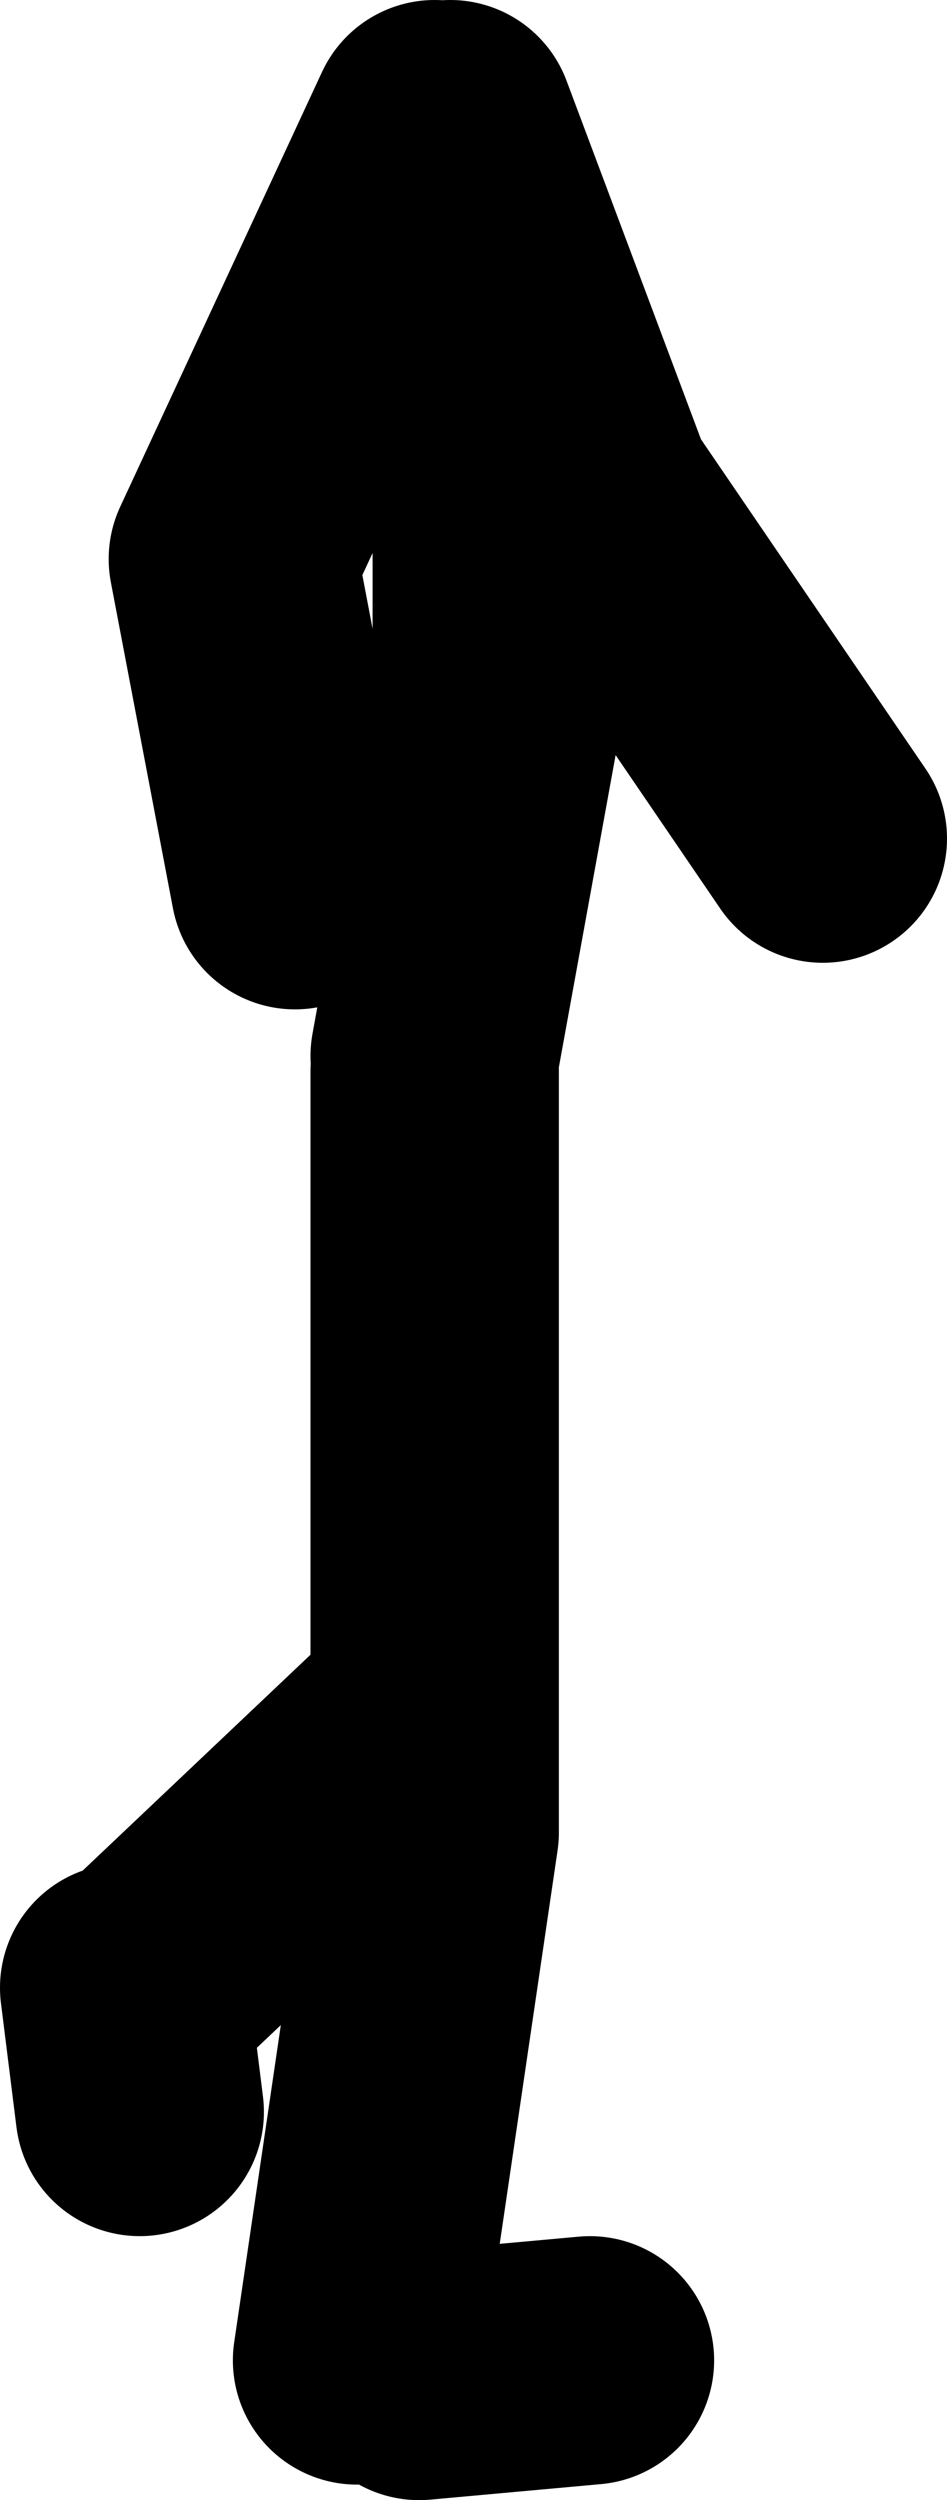
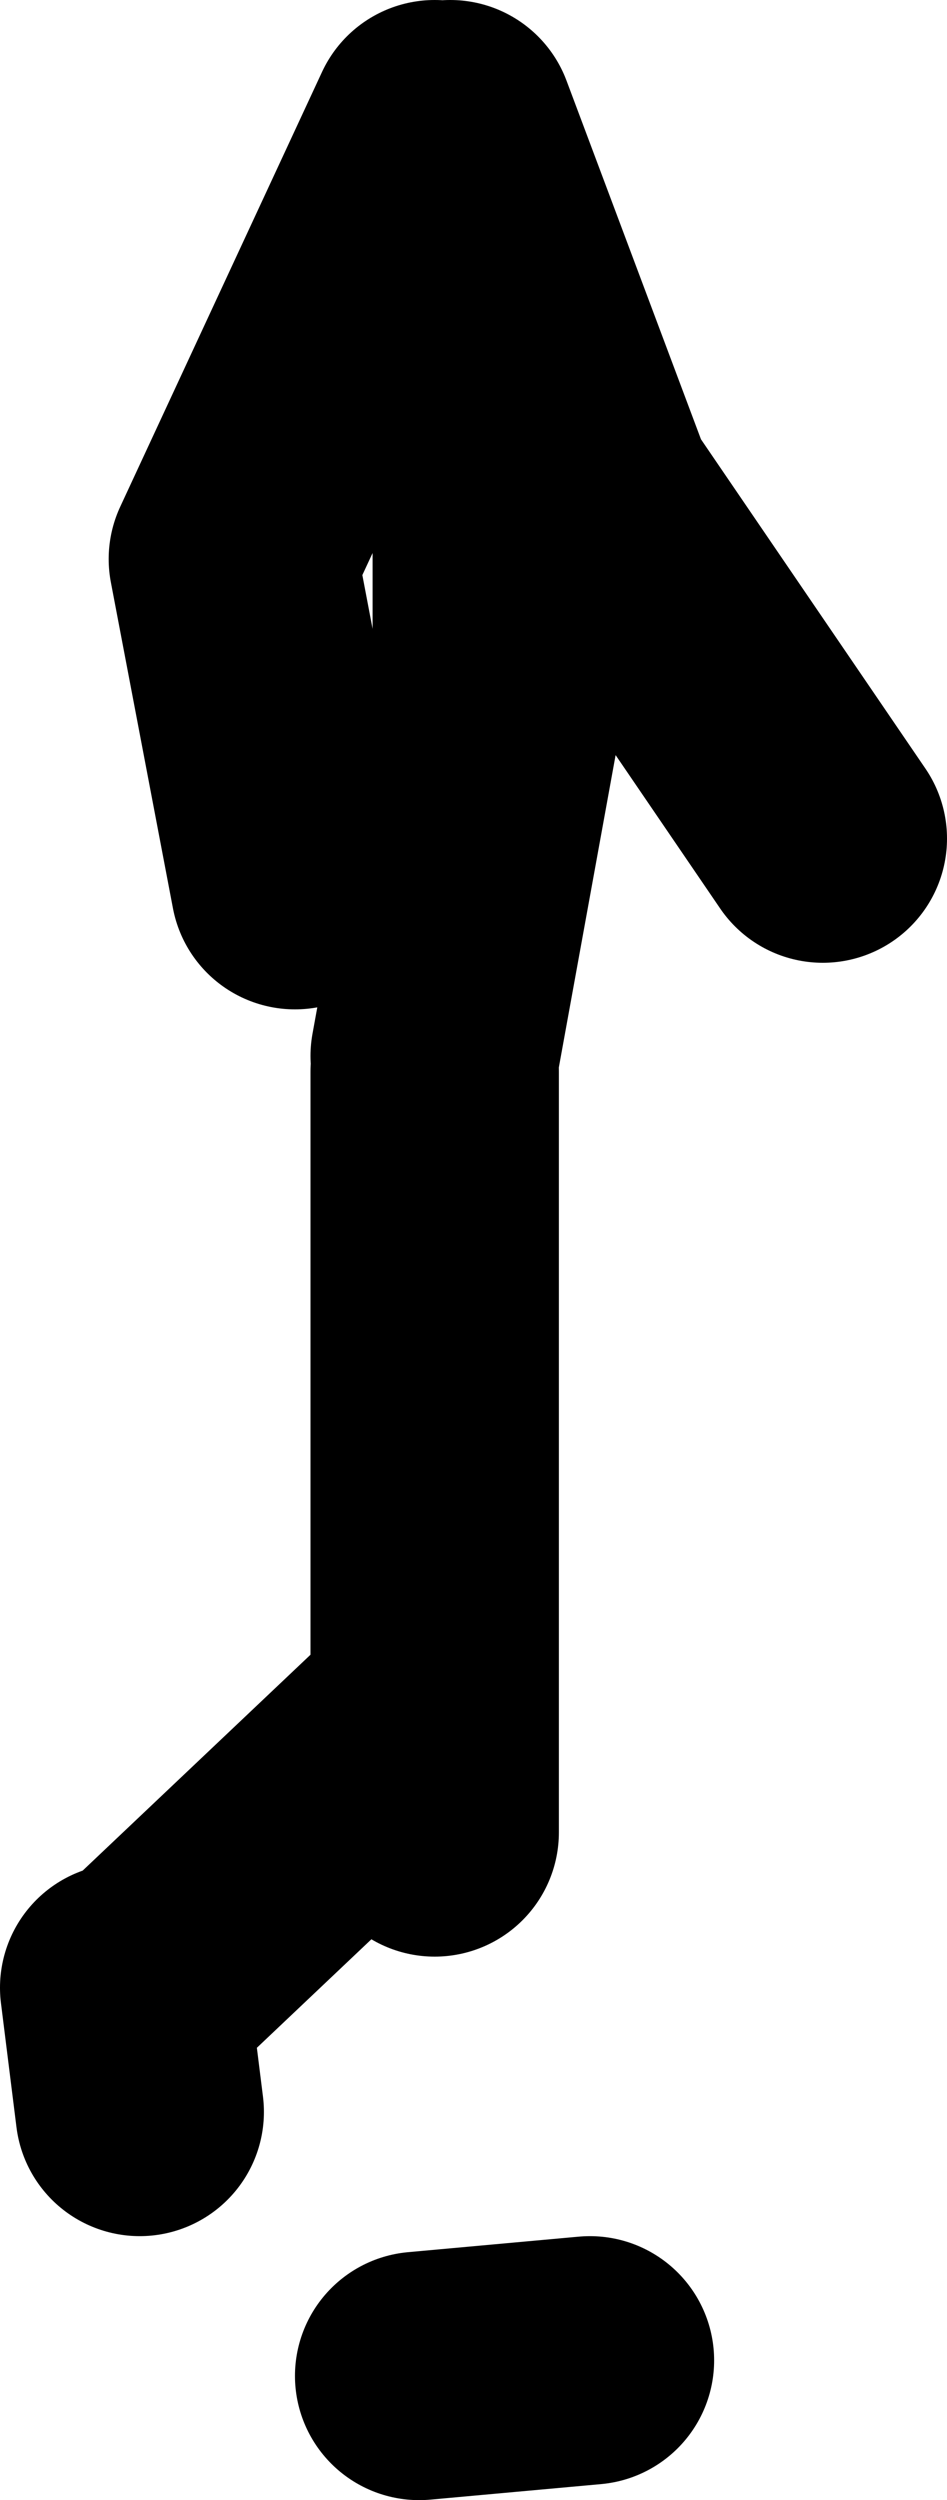
<svg xmlns="http://www.w3.org/2000/svg" height="80.5px" width="30.5px">
  <g transform="matrix(1.0, 0.0, 0.0, 1.0, 241.0, -172.0)">
-     <path d="M-227.0 206.0 L-225.0 195.0 -225.0 185.0 -226.5 176.0 -222.0 188.0 -214.5 199.0 M-227.0 176.0 L-233.5 190.0 -231.5 200.5 M-236.5 236.0 L-227.0 227.0 -227.0 206.5 M-229.5 248.0 L-227.0 231.0 -227.0 227.0 M-237.0 236.0 L-236.5 240.0 M-222.0 248.0 L-227.5 248.5" fill="none" stroke="#000000" stroke-linecap="round" stroke-linejoin="round" stroke-width="8.0" />
+     <path d="M-227.0 206.0 L-225.0 195.0 -225.0 185.0 -226.5 176.0 -222.0 188.0 -214.5 199.0 M-227.0 176.0 L-233.5 190.0 -231.5 200.5 M-236.5 236.0 L-227.0 227.0 -227.0 206.5 L-227.0 231.0 -227.0 227.0 M-237.0 236.0 L-236.5 240.0 M-222.0 248.0 L-227.5 248.5" fill="none" stroke="#000000" stroke-linecap="round" stroke-linejoin="round" stroke-width="8.0" />
  </g>
</svg>